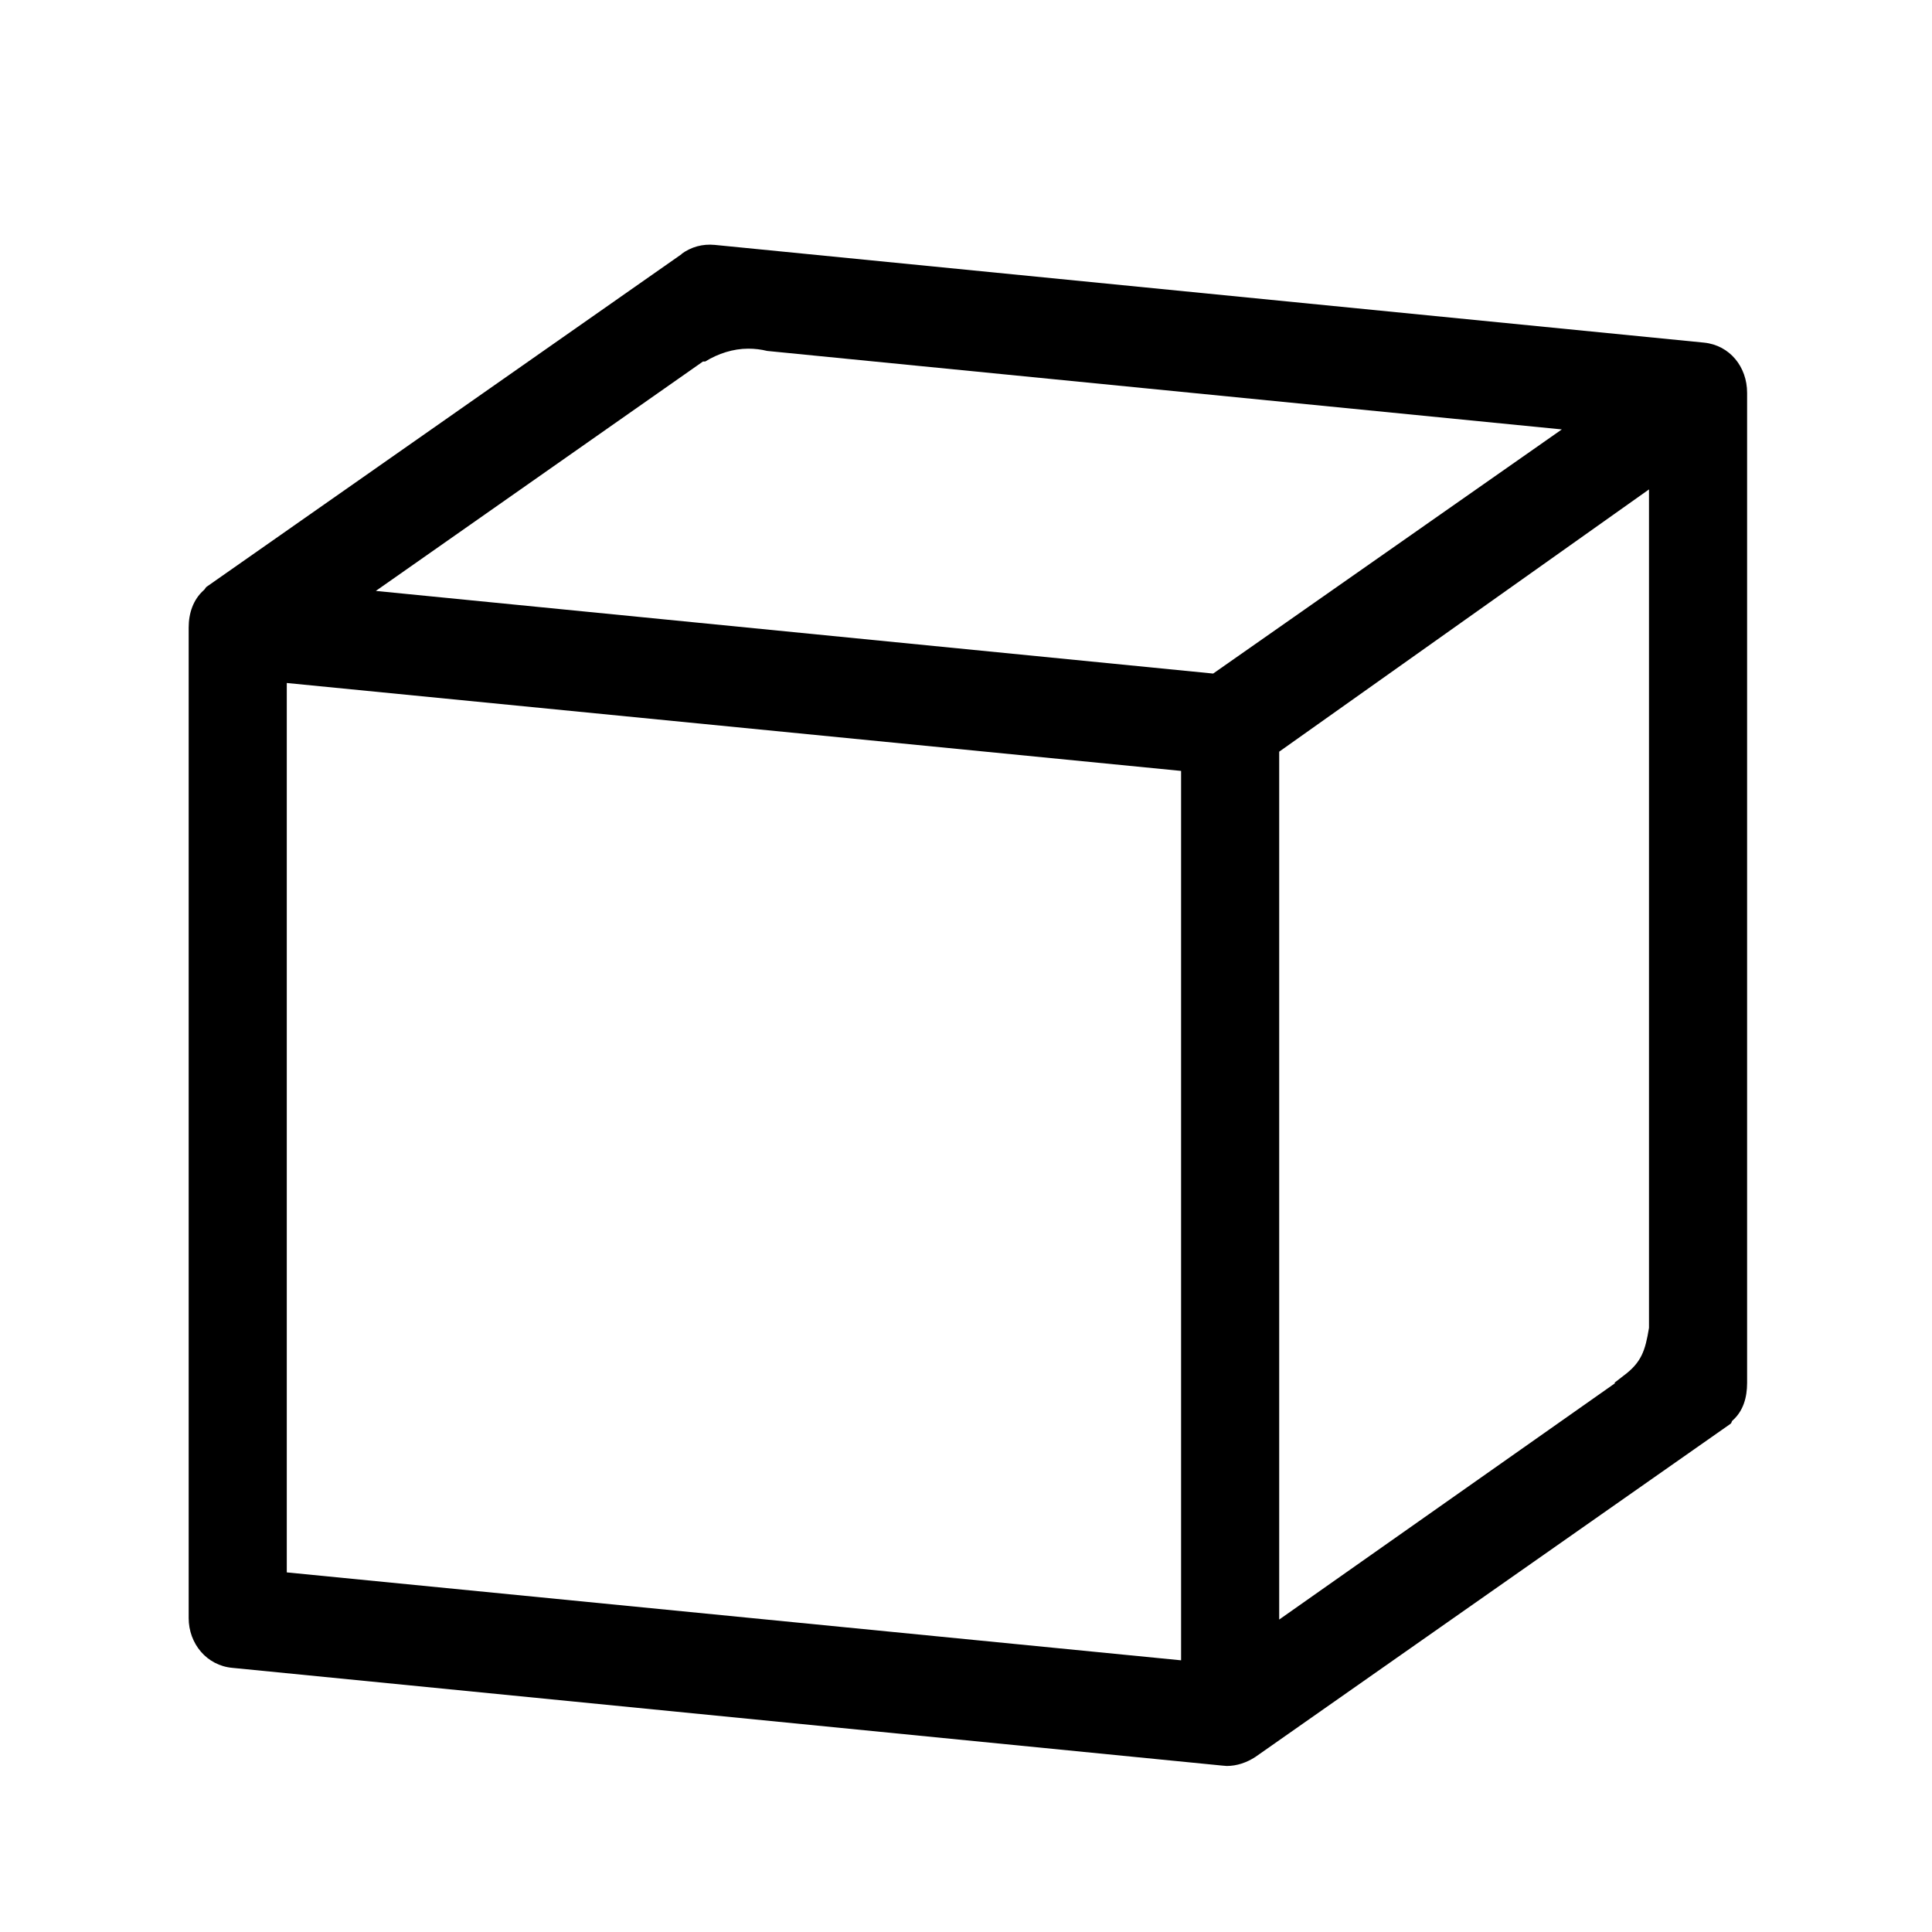
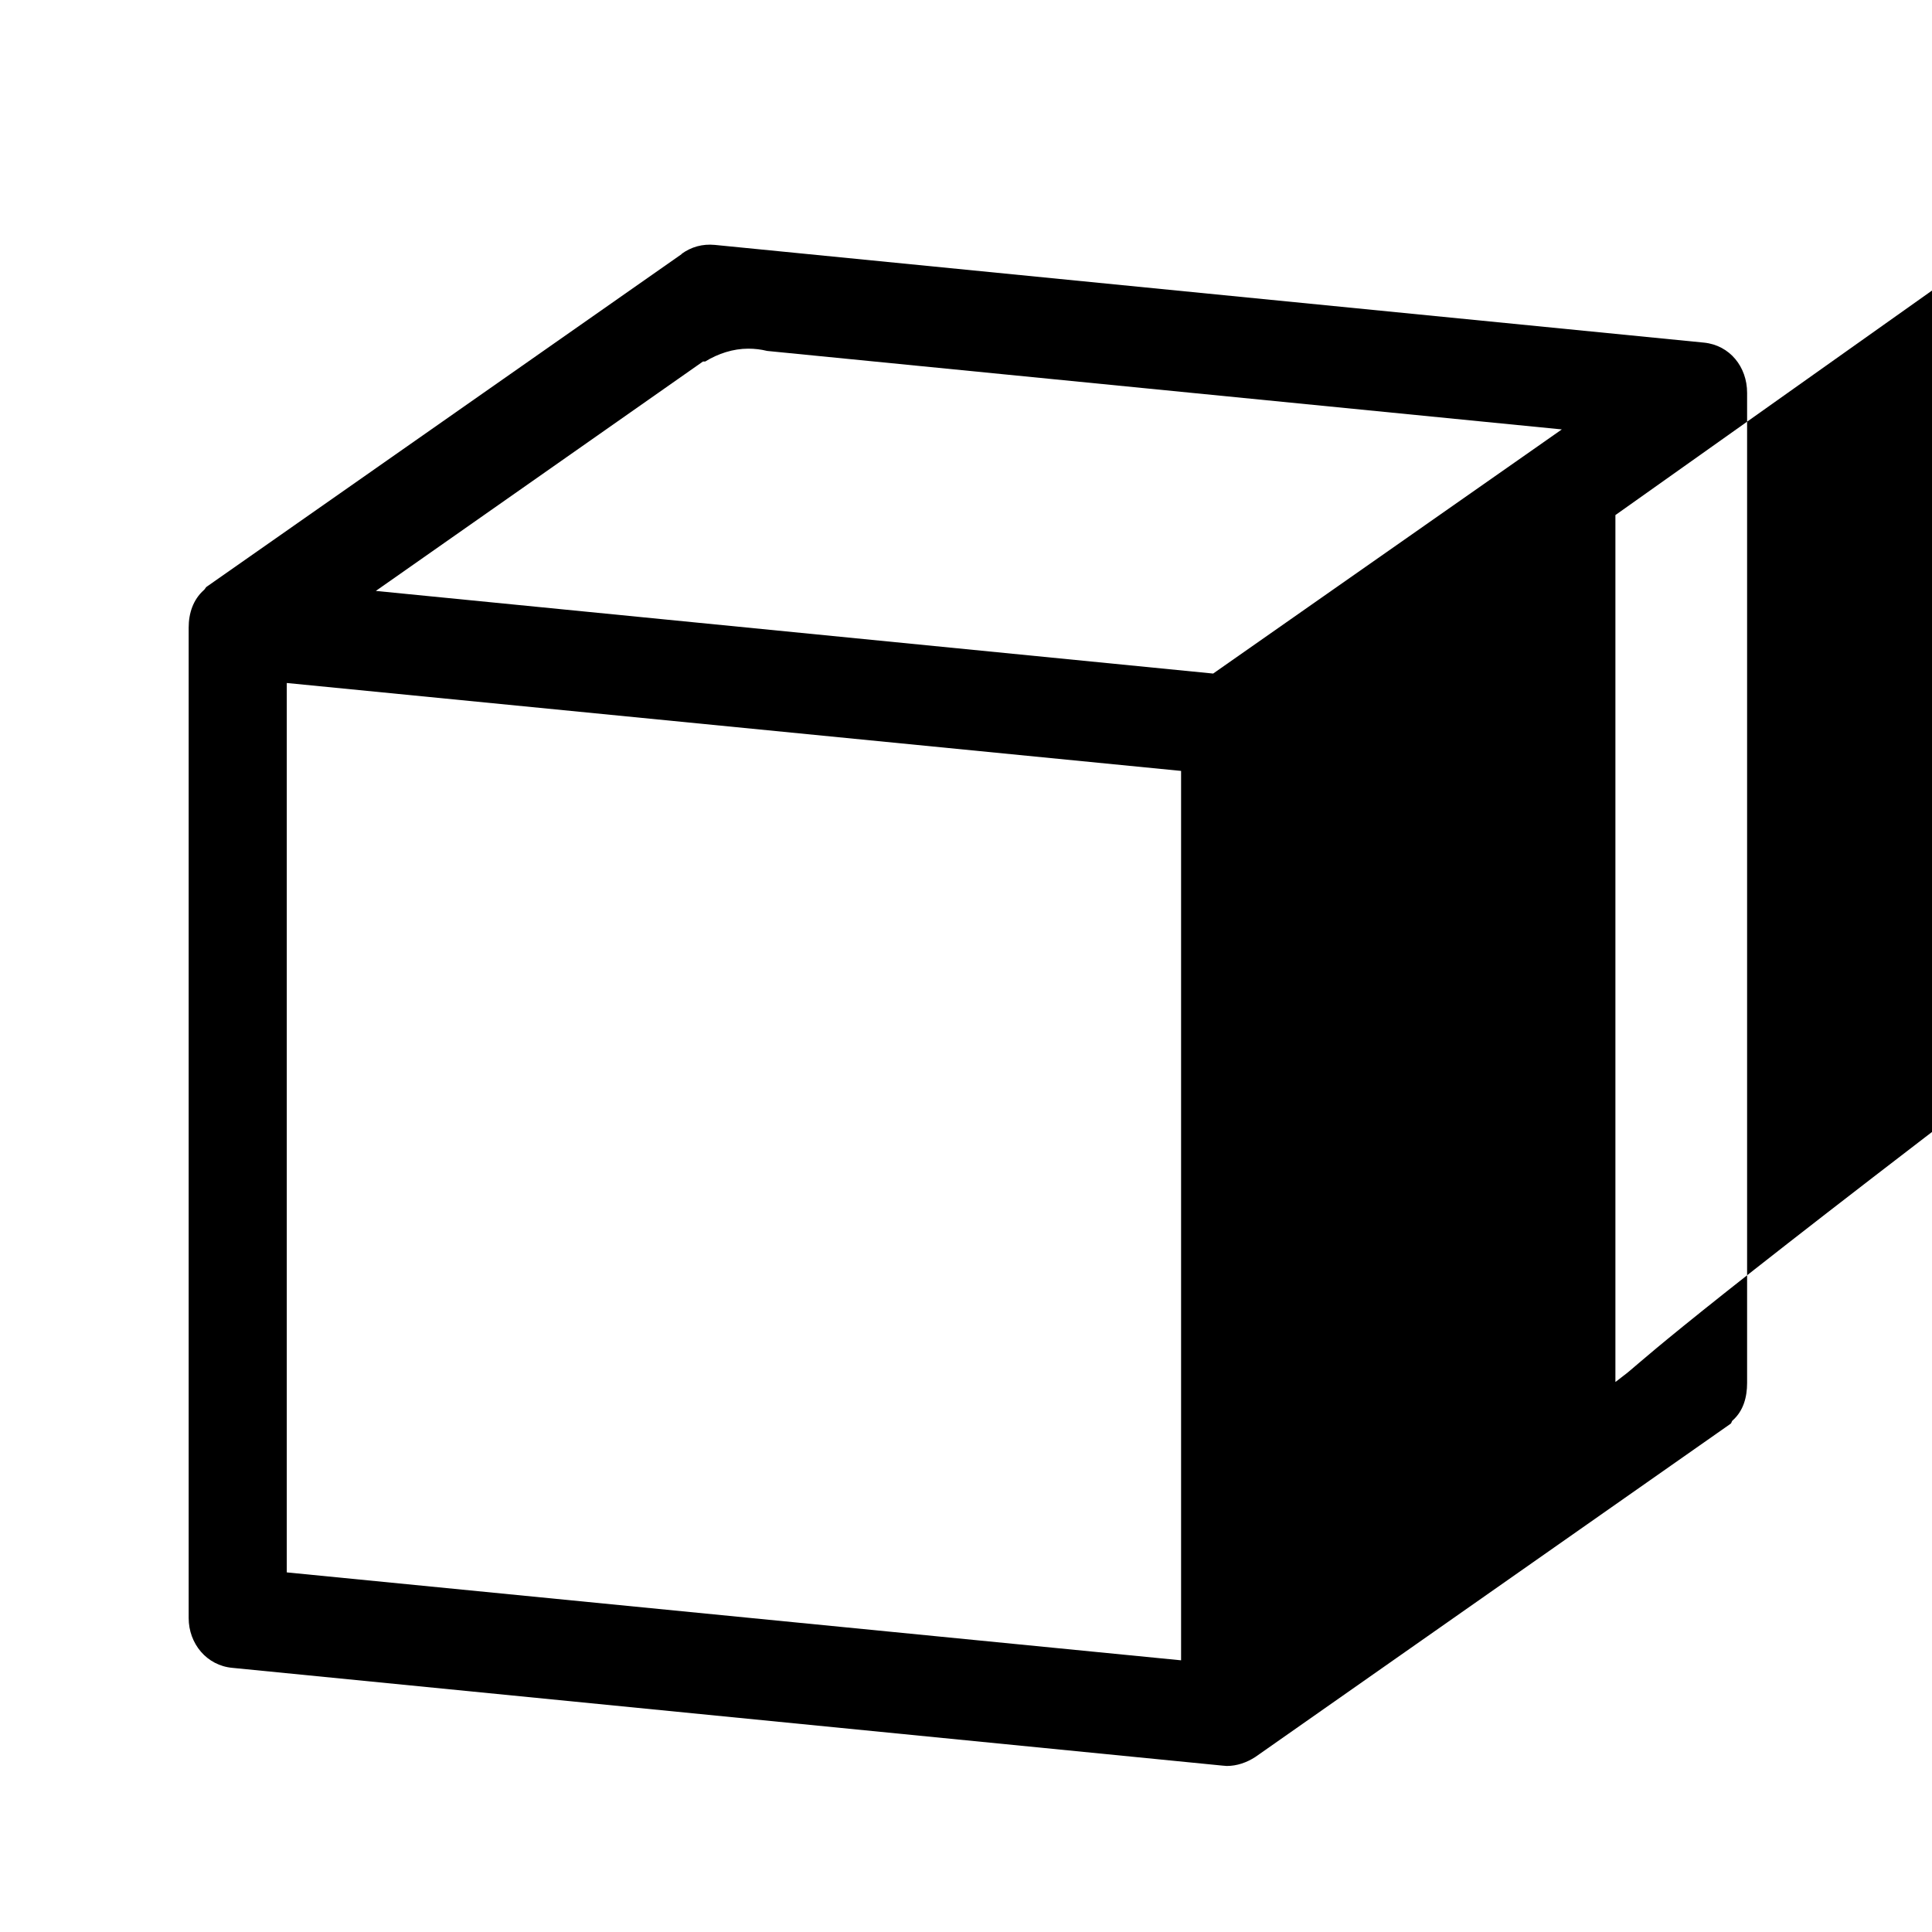
<svg xmlns="http://www.w3.org/2000/svg" version="1.1" id="Layer_1" x="0px" y="0px" viewBox="0 0 512 512" style="enable-background:new 0 0 512 512;" xml:space="preserve">
  <style type="text/css">
	.st0{fill:none;stroke:#000000;stroke-width:18;stroke-miterlimit:10;}
	.st1{fill:none;stroke:#000000;stroke-width:18;stroke-linecap:round;stroke-miterlimit:10;}
	.st2{fill:none;stroke:#000000;stroke-width:19;stroke-linecap:round;stroke-miterlimit:10;}
</style>
  <g>
-     <path d="M451.6,90.8L189.4,64.9c-3.2-0.3-6.2,0.5-8.8,2.4l0.1,0L54.9,155.4l0,0c-0.5,0.3-0.5,0.7-0.9,1c-2.8,2.5-4,6.1-4,9.9v262.5   c0,6.8,4.8,12.6,11.6,13.2l262.3,25.9c0.4,0,0.8,0.1,1.2,0.1c2.7,0,5.3-0.9,7.6-2.4l0,0l125.8-88.2l0,0c0.5-0.3,0.3-0.7,0.7-1   c2.8-2.5,3.8-6.1,3.8-9.9V104.1C463,97.2,458.4,91.5,451.6,90.8z M430.1,364.7l-1.8,1.4c-0.2,0.1-0.3,0.3-0.6,0.4c0,0,0.4,0,0.4,0   L339,429.2v-230l98-69.5v222.2C436,358,435,361.1,430.1,364.7z M203.3,93l210.6,20.8l-92.4,64.7L99.6,156.6l86.7-60.8   c0.2,0,0.3,0,0.5,0c0,0,0,0,0.1,0c3.4-2.1,7.4-3.4,11.4-3.4C200,92.4,201.7,92.6,203.3,93z M313,440L76,416.7V181l237,23.3V440z" />
+     <path d="M451.6,90.8L189.4,64.9c-3.2-0.3-6.2,0.5-8.8,2.4l0.1,0L54.9,155.4l0,0c-0.5,0.3-0.5,0.7-0.9,1c-2.8,2.5-4,6.1-4,9.9v262.5   c0,6.8,4.8,12.6,11.6,13.2l262.3,25.9c0.4,0,0.8,0.1,1.2,0.1c2.7,0,5.3-0.9,7.6-2.4l0,0l125.8-88.2l0,0c0.5-0.3,0.3-0.7,0.7-1   c2.8-2.5,3.8-6.1,3.8-9.9V104.1C463,97.2,458.4,91.5,451.6,90.8z M430.1,364.7l-1.8,1.4c-0.2,0.1-0.3,0.3-0.6,0.4c0,0,0.4,0,0.4,0   v-230l98-69.5v222.2C436,358,435,361.1,430.1,364.7z M203.3,93l210.6,20.8l-92.4,64.7L99.6,156.6l86.7-60.8   c0.2,0,0.3,0,0.5,0c0,0,0,0,0.1,0c3.4-2.1,7.4-3.4,11.4-3.4C200,92.4,201.7,92.6,203.3,93z M313,440L76,416.7V181l237,23.3V440z" />
  </g>
</svg>